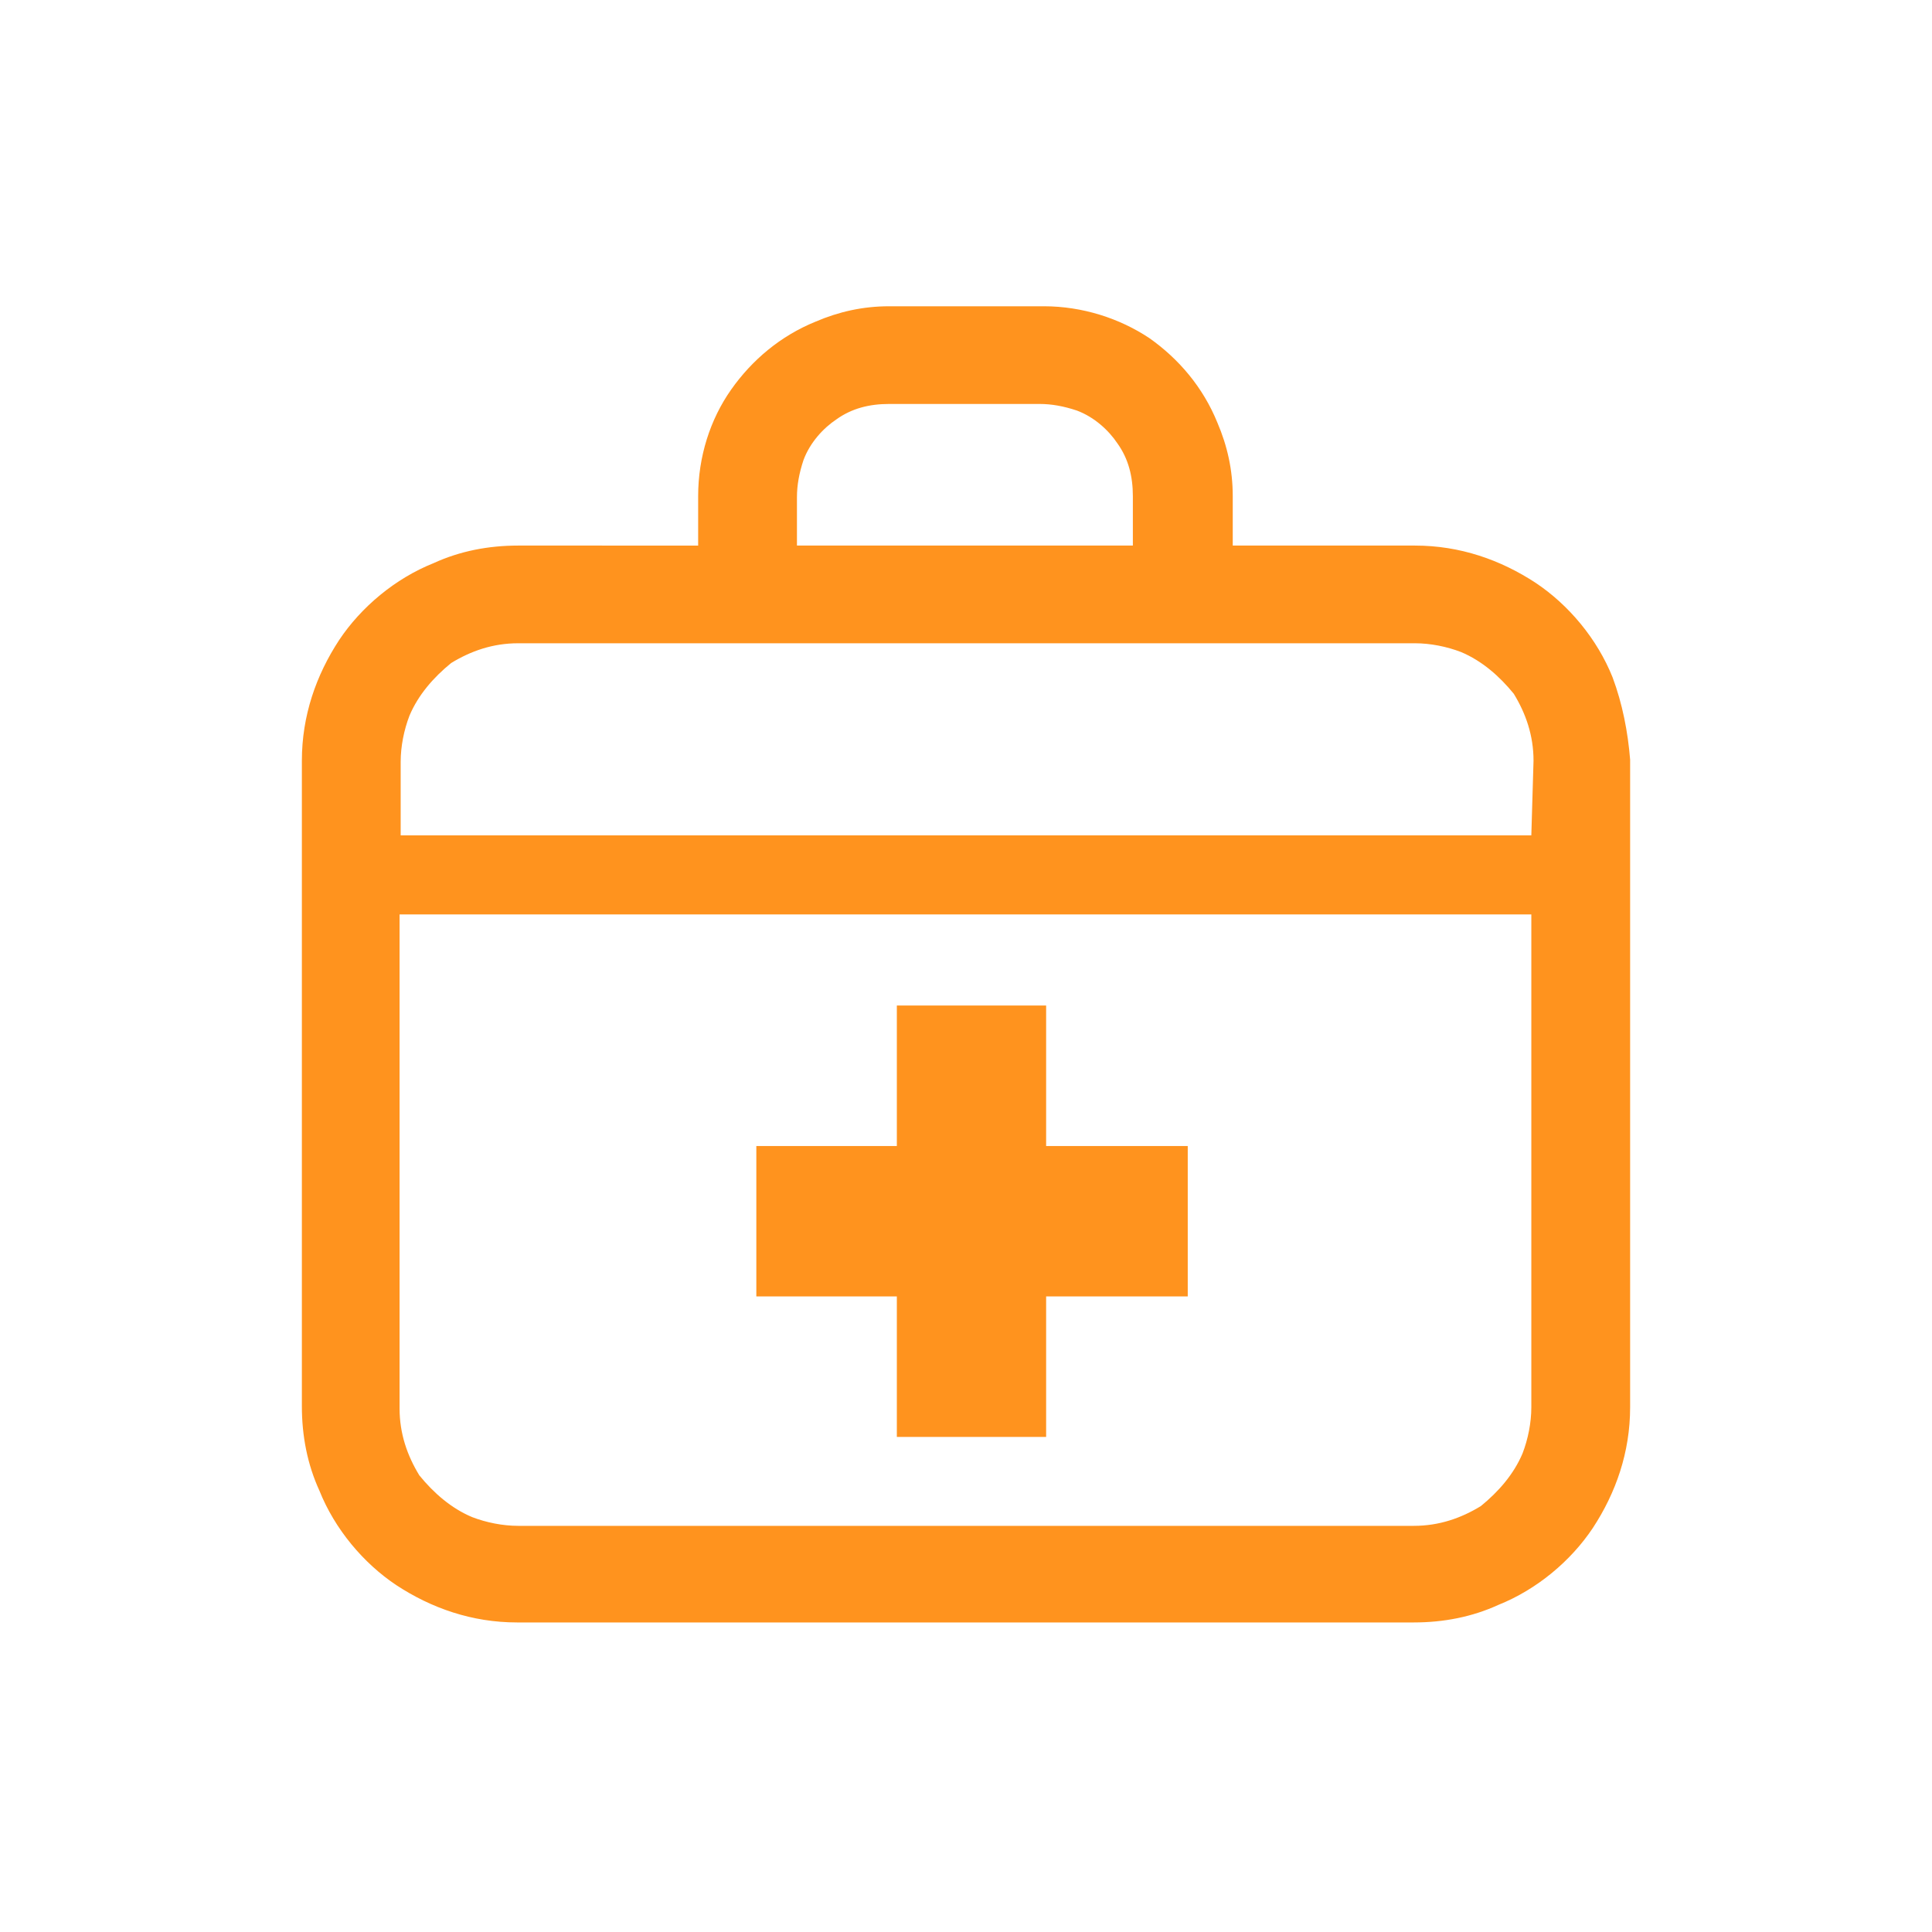
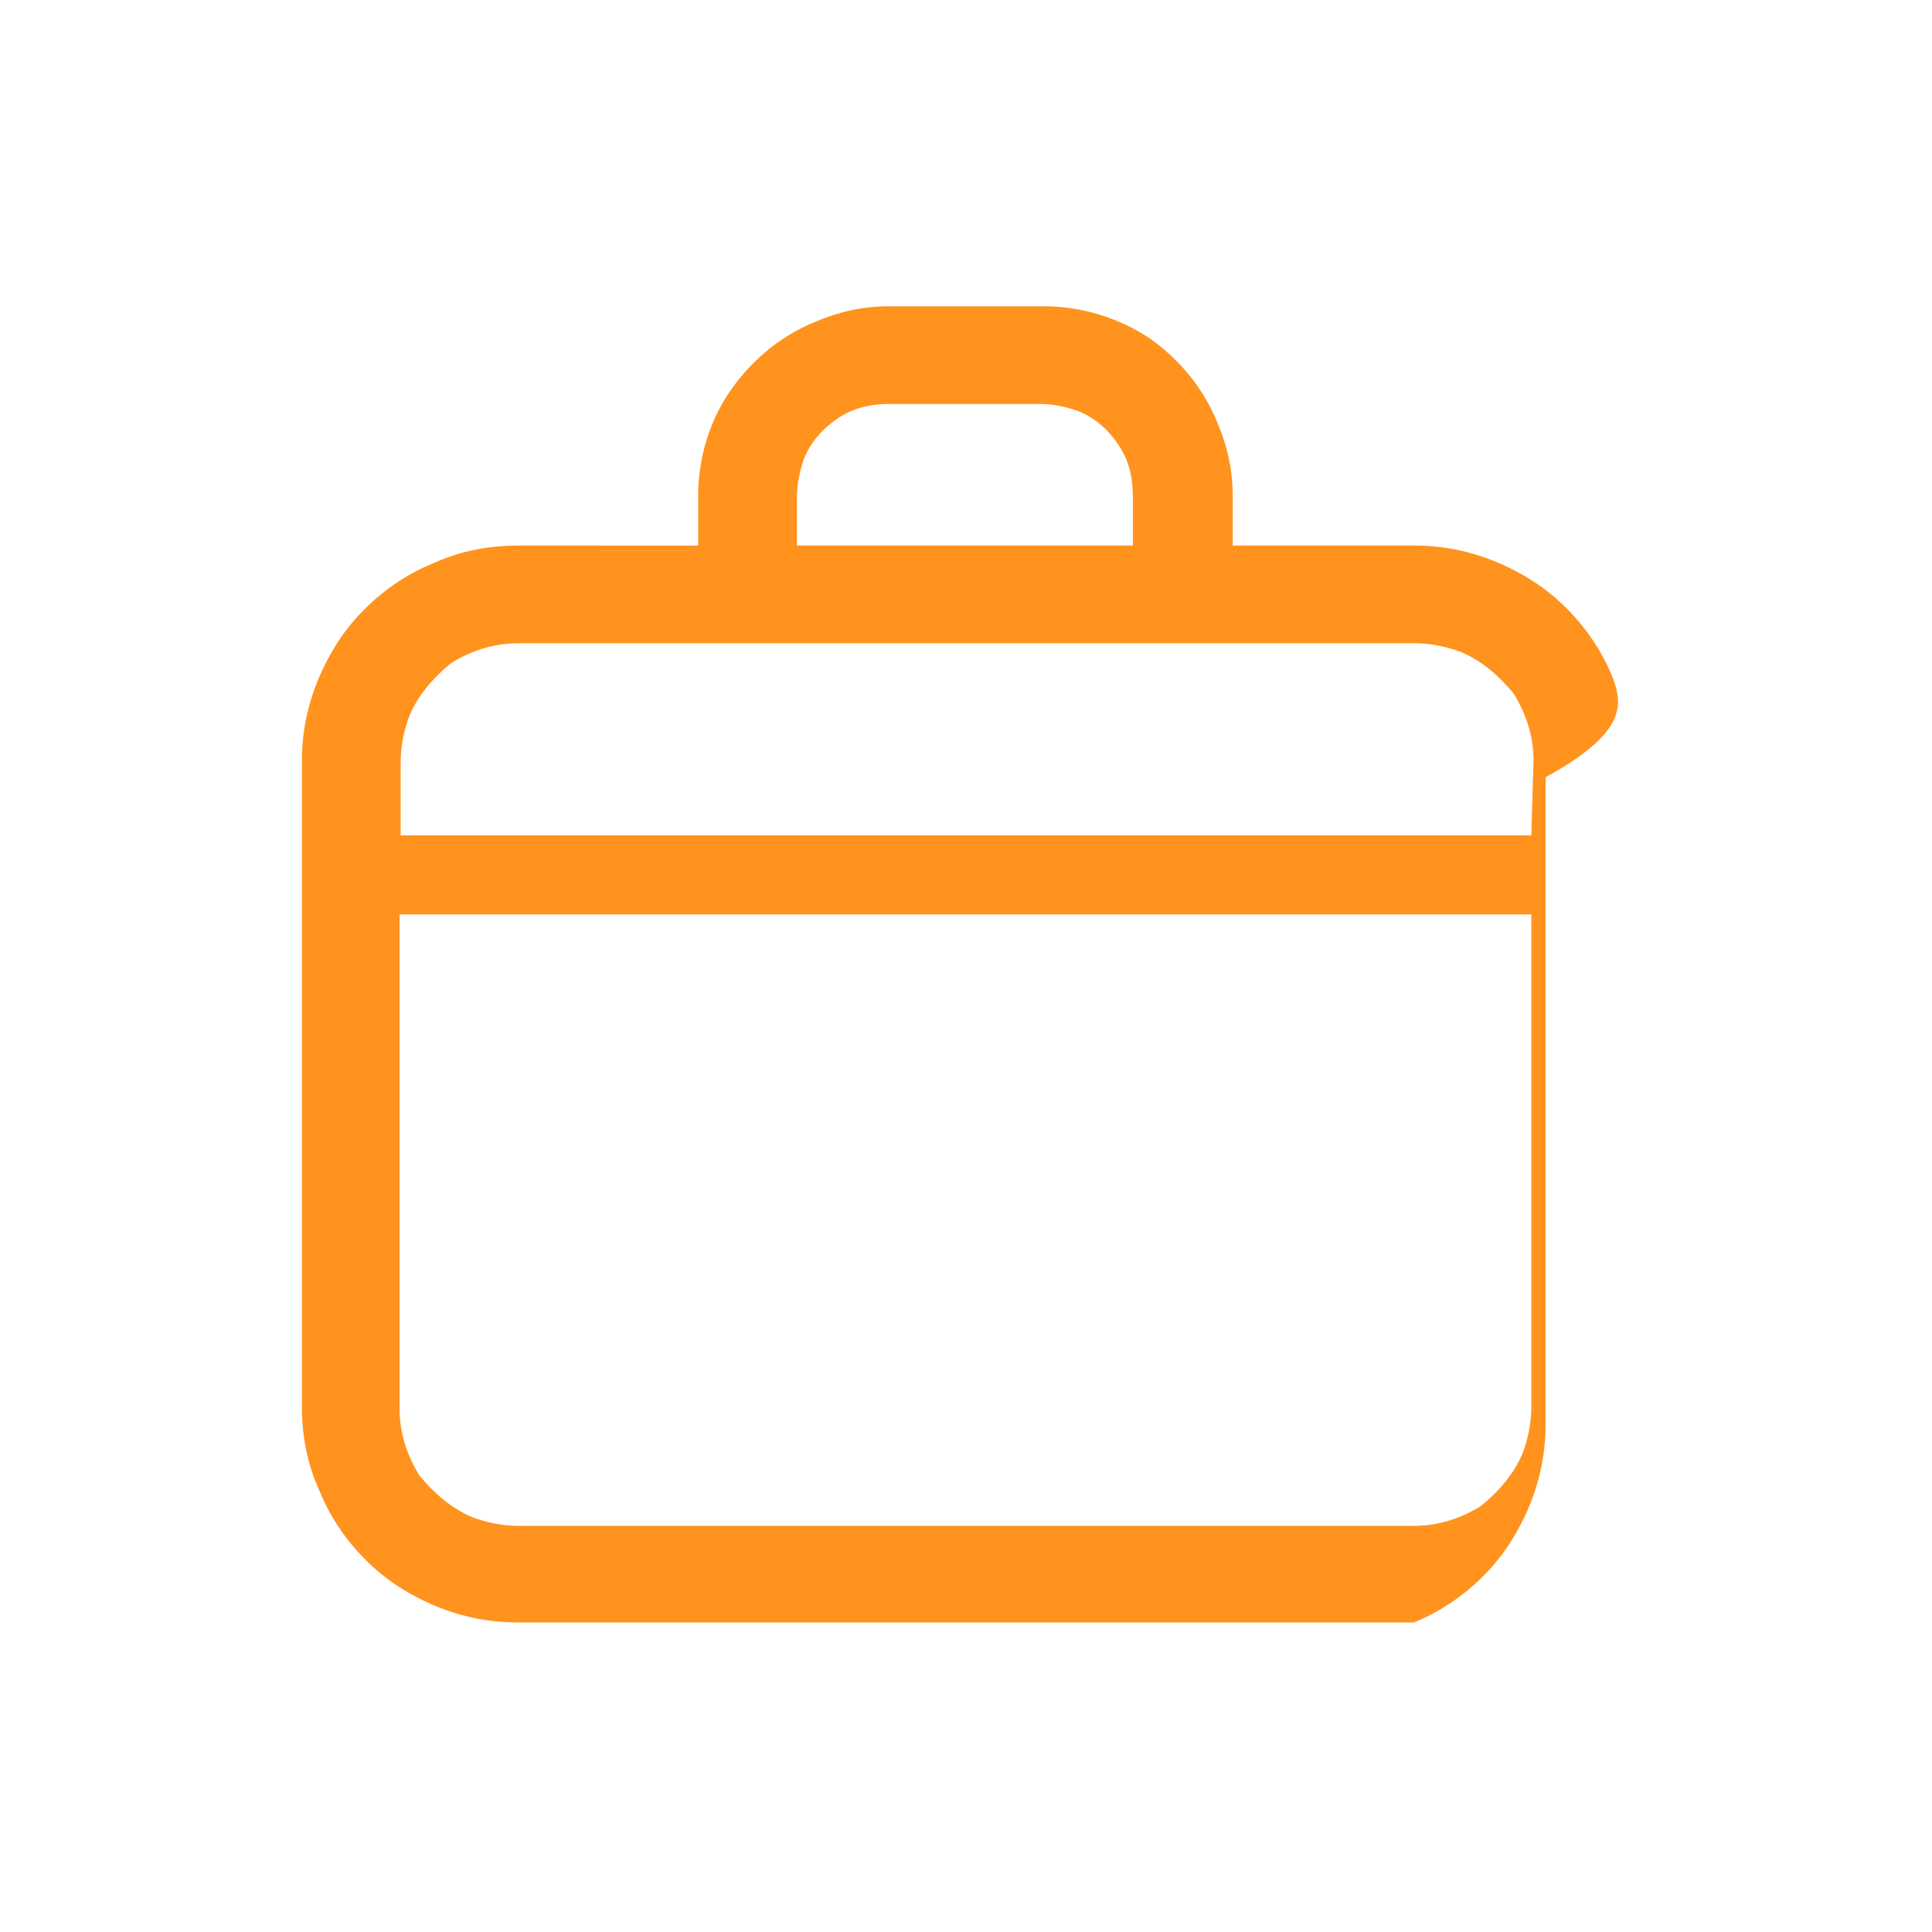
<svg xmlns="http://www.w3.org/2000/svg" version="1.1" id="レイヤー_1" x="0px" y="0px" width="176px" height="176px" viewBox="0 0 176 176" style="enable-background:new 0 0 176 176;" xml:space="preserve">
  <style type="text/css">
	.st0{fill:#FFFFFF;}
	.st1{fill:#FF931E;}
</style>
  <g id="_x32_">
-     <rect y="0" class="st0" width="176" height="176" />
    <g>
-       <path class="st1" d="M146.9,61.7c-1.4-3.5-4-6.6-7-8.6c-3.2-2.1-6.9-3.4-11-3.4h-16.6v-4.5c0-2.4-0.5-4.6-1.4-6.7    c-1.3-3.2-3.5-5.8-6.2-7.7c-2.7-1.8-6.1-2.9-9.6-2.9H81c-2.4,0-4.6,0.5-6.7,1.4c-3.2,1.3-5.8,3.5-7.7,6.2c-1.9,2.7-3,6.1-3,9.7    v4.5H47.2c-2.7,0-5.3,0.5-7.7,1.6c-3.5,1.4-6.6,4-8.6,7c-2.1,3.2-3.4,6.9-3.4,11v58.8c0,2.7,0.5,5.3,1.6,7.7c1.4,3.5,4,6.6,7,8.6    c3.2,2.1,6.9,3.4,11,3.4h81.7c2.7,0,5.3-0.5,7.7-1.6c3.5-1.4,6.6-4,8.6-7c2.1-3.2,3.4-6.9,3.4-11v-59    C148.3,66.7,147.8,64.1,146.9,61.7z M72.6,45.3c0-1.1,0.2-2.2,0.6-3.4c0.6-1.6,1.8-2.9,3-3.7c1.4-1,3-1.4,4.8-1.4h13.7    c1.1,0,2.2,0.2,3.4,0.6c1.6,0.6,2.9,1.8,3.7,3c1,1.4,1.4,3,1.4,4.8v4.5H72.6V45.3z M139.5,128.2c0,1.4-0.3,2.9-0.8,4.2    c-0.8,1.9-2.2,3.5-3.8,4.8c-1.8,1.1-3.8,1.8-6.1,1.8H47.2c-1.4,0-2.9-0.3-4.2-0.8c-1.9-0.8-3.5-2.2-4.8-3.8    c-1.1-1.8-1.8-3.8-1.8-6.1V83.3h103.1V128.2L139.5,128.2z M139.5,76.1H36.5v-6.7c0-1.4,0.3-2.9,0.8-4.2c0.8-1.9,2.2-3.5,3.8-4.8    c1.8-1.1,3.8-1.8,6.1-1.8h81.7c1.4,0,2.9,0.3,4.2,0.8c1.9,0.8,3.5,2.2,4.8,3.8c1.1,1.8,1.8,3.8,1.8,6.1L139.5,76.1L139.5,76.1z" />
-       <polygon class="st1" points="81.7,130.9 95.3,130.9 95.3,118.1 108.2,118.1 108.2,104.4 95.3,104.4 95.3,91.6 81.7,91.6     81.7,104.4 68.9,104.4 68.9,118.1 81.7,118.1   " />
+       <path class="st1" d="M146.9,61.7c-1.4-3.5-4-6.6-7-8.6c-3.2-2.1-6.9-3.4-11-3.4h-16.6v-4.5c0-2.4-0.5-4.6-1.4-6.7    c-1.3-3.2-3.5-5.8-6.2-7.7c-2.7-1.8-6.1-2.9-9.6-2.9H81c-2.4,0-4.6,0.5-6.7,1.4c-3.2,1.3-5.8,3.5-7.7,6.2c-1.9,2.7-3,6.1-3,9.7    v4.5H47.2c-2.7,0-5.3,0.5-7.7,1.6c-3.5,1.4-6.6,4-8.6,7c-2.1,3.2-3.4,6.9-3.4,11v58.8c0,2.7,0.5,5.3,1.6,7.7c1.4,3.5,4,6.6,7,8.6    c3.2,2.1,6.9,3.4,11,3.4h81.7c3.5-1.4,6.6-4,8.6-7c2.1-3.2,3.4-6.9,3.4-11v-59    C148.3,66.7,147.8,64.1,146.9,61.7z M72.6,45.3c0-1.1,0.2-2.2,0.6-3.4c0.6-1.6,1.8-2.9,3-3.7c1.4-1,3-1.4,4.8-1.4h13.7    c1.1,0,2.2,0.2,3.4,0.6c1.6,0.6,2.9,1.8,3.7,3c1,1.4,1.4,3,1.4,4.8v4.5H72.6V45.3z M139.5,128.2c0,1.4-0.3,2.9-0.8,4.2    c-0.8,1.9-2.2,3.5-3.8,4.8c-1.8,1.1-3.8,1.8-6.1,1.8H47.2c-1.4,0-2.9-0.3-4.2-0.8c-1.9-0.8-3.5-2.2-4.8-3.8    c-1.1-1.8-1.8-3.8-1.8-6.1V83.3h103.1V128.2L139.5,128.2z M139.5,76.1H36.5v-6.7c0-1.4,0.3-2.9,0.8-4.2c0.8-1.9,2.2-3.5,3.8-4.8    c1.8-1.1,3.8-1.8,6.1-1.8h81.7c1.4,0,2.9,0.3,4.2,0.8c1.9,0.8,3.5,2.2,4.8,3.8c1.1,1.8,1.8,3.8,1.8,6.1L139.5,76.1L139.5,76.1z" />
    </g>
  </g>
</svg>